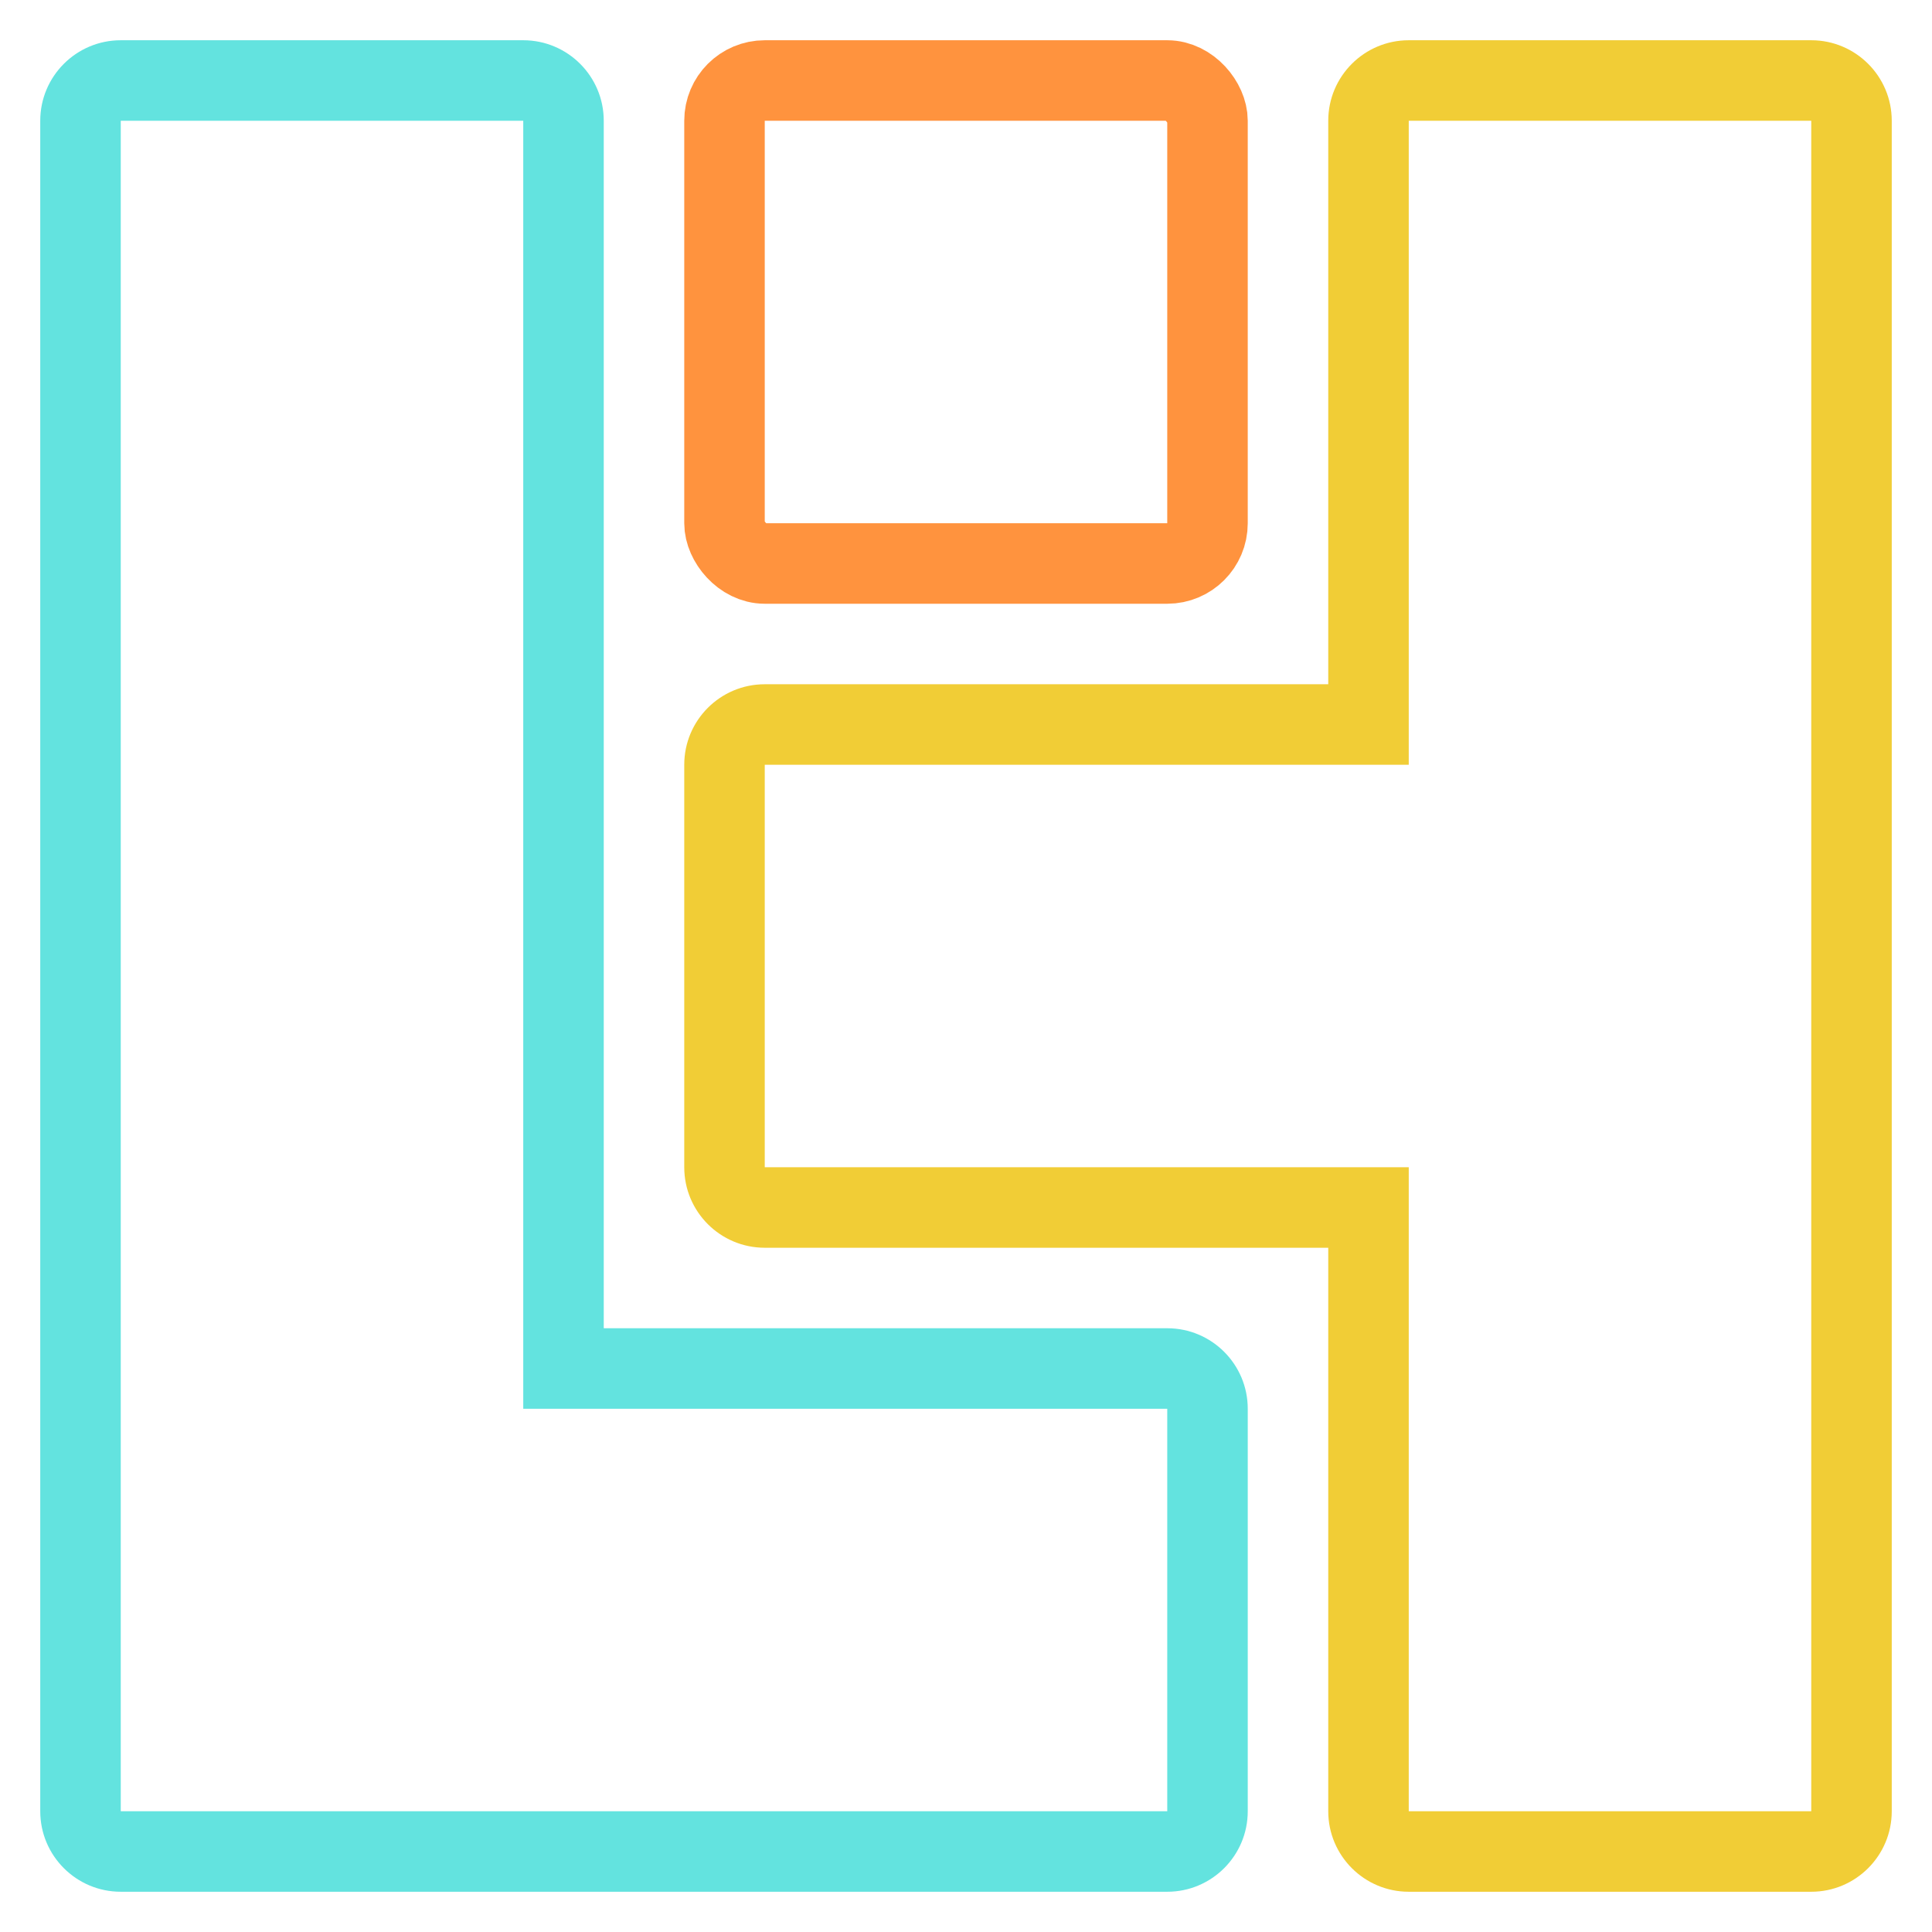
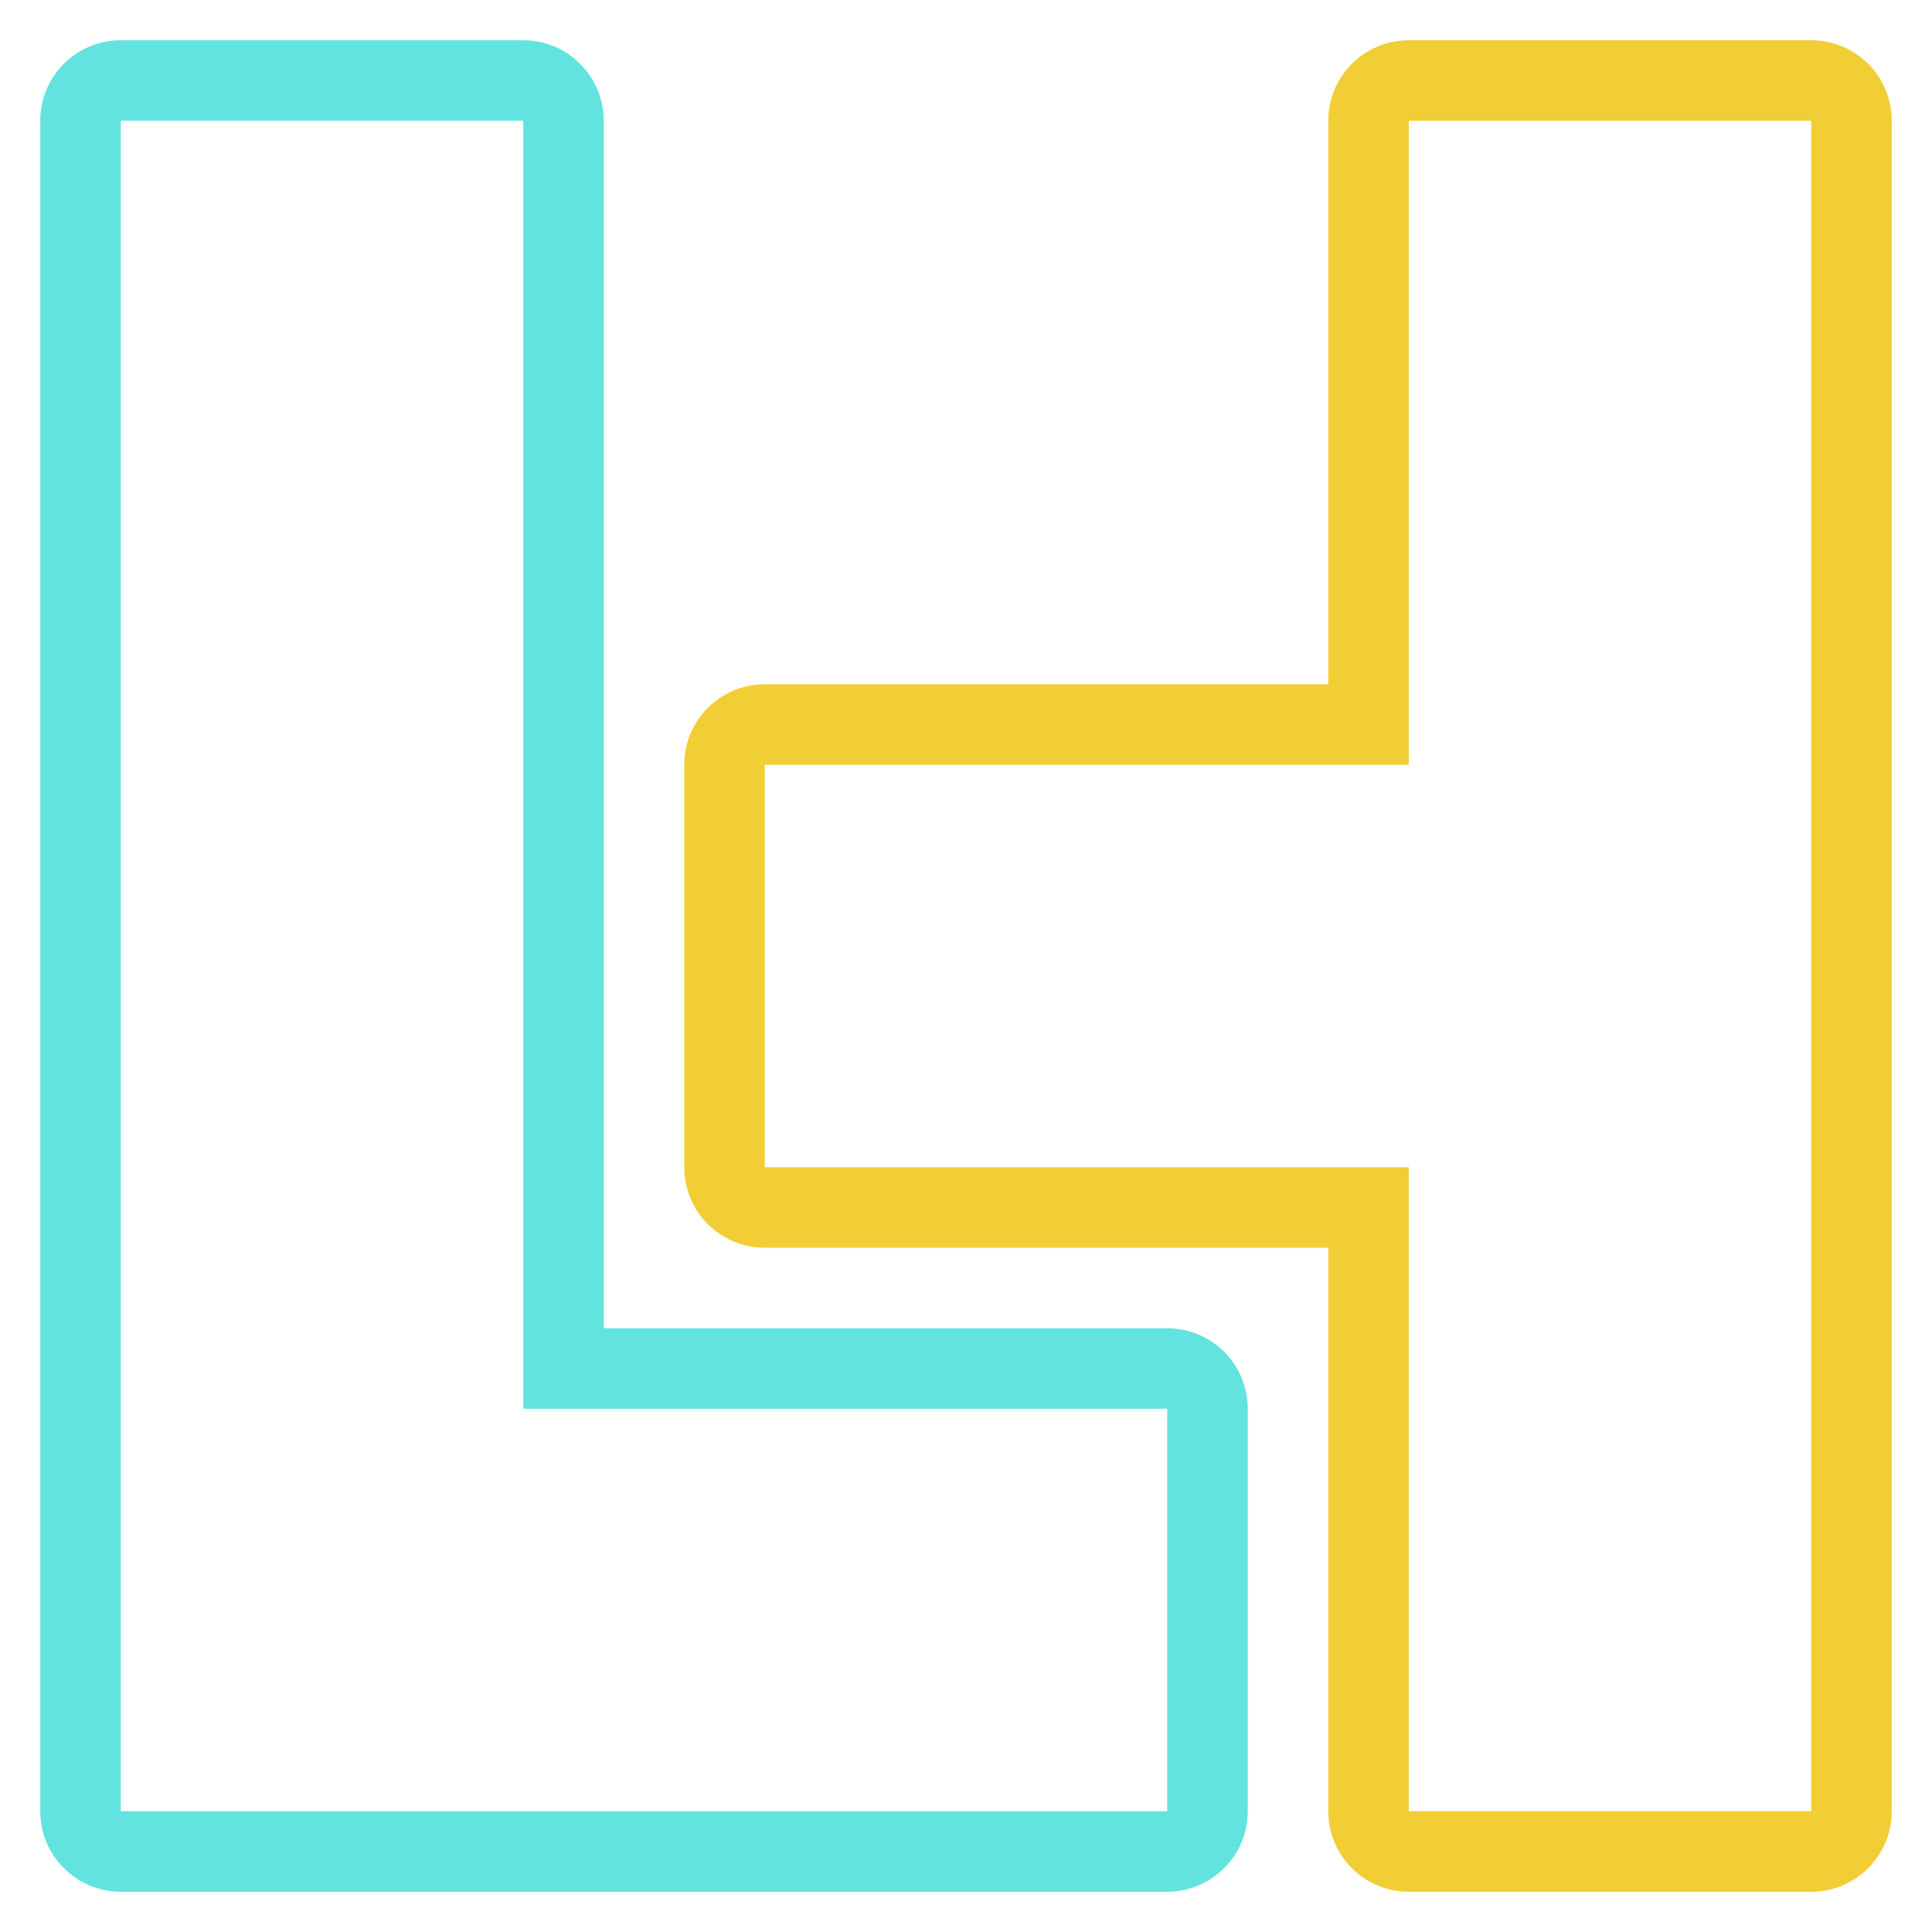
<svg xmlns="http://www.w3.org/2000/svg" width="48" height="48" viewBox="0 0 48 48">
  <g transform="translate(-283 -2153)">
    <g transform="translate(299 2153)">
      <rect width="16" height="16" fill="#fff" opacity="0" />
      <g transform="translate(1 1)" fill="none" stroke="#ff933e" stroke-width="2">
-         <rect width="14" height="14" rx="2" stroke="none" />
-         <rect x="1" y="1" width="12" height="12" rx="1" fill="none" />
-       </g>
+         </g>
    </g>
    <g transform="translate(299 2201) rotate(-90)">
      <path d="M32,32H0V16H16V0H32V16H48V32Z" fill="#fff" opacity="0" />
      <g transform="translate(1 1)" fill="none">
-         <path d="M28,30H2a2,2,0,0,1-2-2V18a2,2,0,0,1,2-2H16V2a2,2,0,0,1,2-2H28a2,2,0,0,1,2,2V16H44a2,2,0,0,1,2,2V28a2,2,0,0,1-2,2Z" stroke="none" />
        <path d="M 44 28 L 44 28 L 44 18 L 28 18 L 28 2 L 18 2 L 18 18 L 2 18 L 2 28 L 44 28 M 44 30 L 2 30 C 0.896 30 4.089355343239731e-07 29.104 4.089355343239731e-07 28 L 4.089355343239731e-07 18 C 4.089355343239731e-07 16.896 0.896 16 2 16 L 16 16 L 16 2 C 16 0.896 16.896 2.731323149873788e-07 18 2.731323149873788e-07 L 28 2.731323149873788e-07 C 29.104 2.731323149873788e-07 30 0.896 30 2 L 30 16 L 44 16 C 45.104 16 46 16.896 46 18 L 46 28 C 46 29.104 45.104 30 44 30 Z" stroke="none" fill="#f1cd36" />
      </g>
    </g>
    <g transform="translate(283 2153)">
      <g transform="translate(364 664) rotate(90)">
-         <path d="M32,32H0V16H32V0H48V32Z" transform="translate(-664 332)" fill="#fff" opacity="0" />
        <g transform="translate(-663 333)" fill="none">
-           <path d="M2,30a2,2,0,0,1-2-2V18a2,2,0,0,1,2-2H32V2a2,2,0,0,1,2-2H44a2,2,0,0,1,2,2V28a2,2,0,0,1-2,2Z" stroke="none" />
          <path d="M 44 28 L 44 28 L 44 2 L 34 2 L 34 18 L 2 18 L 2 28 L 44 28 M 44 30 L 2 30 C 0.896 30 4.089355343239731e-07 29.104 4.089355343239731e-07 28 L 4.089355343239731e-07 18 C 4.089355343239731e-07 16.896 0.896 16 2 16 L 32 16 L 32 2 C 32 0.896 32.895 2.731323149873788e-07 34 2.731323149873788e-07 L 44 2.731323149873788e-07 C 45.104 2.731323149873788e-07 46 0.896 46 2 L 46 28 C 46 29.104 45.104 30 44 30 Z" stroke="none" fill="#63e3df" />
        </g>
      </g>
    </g>
  </g>
</svg>